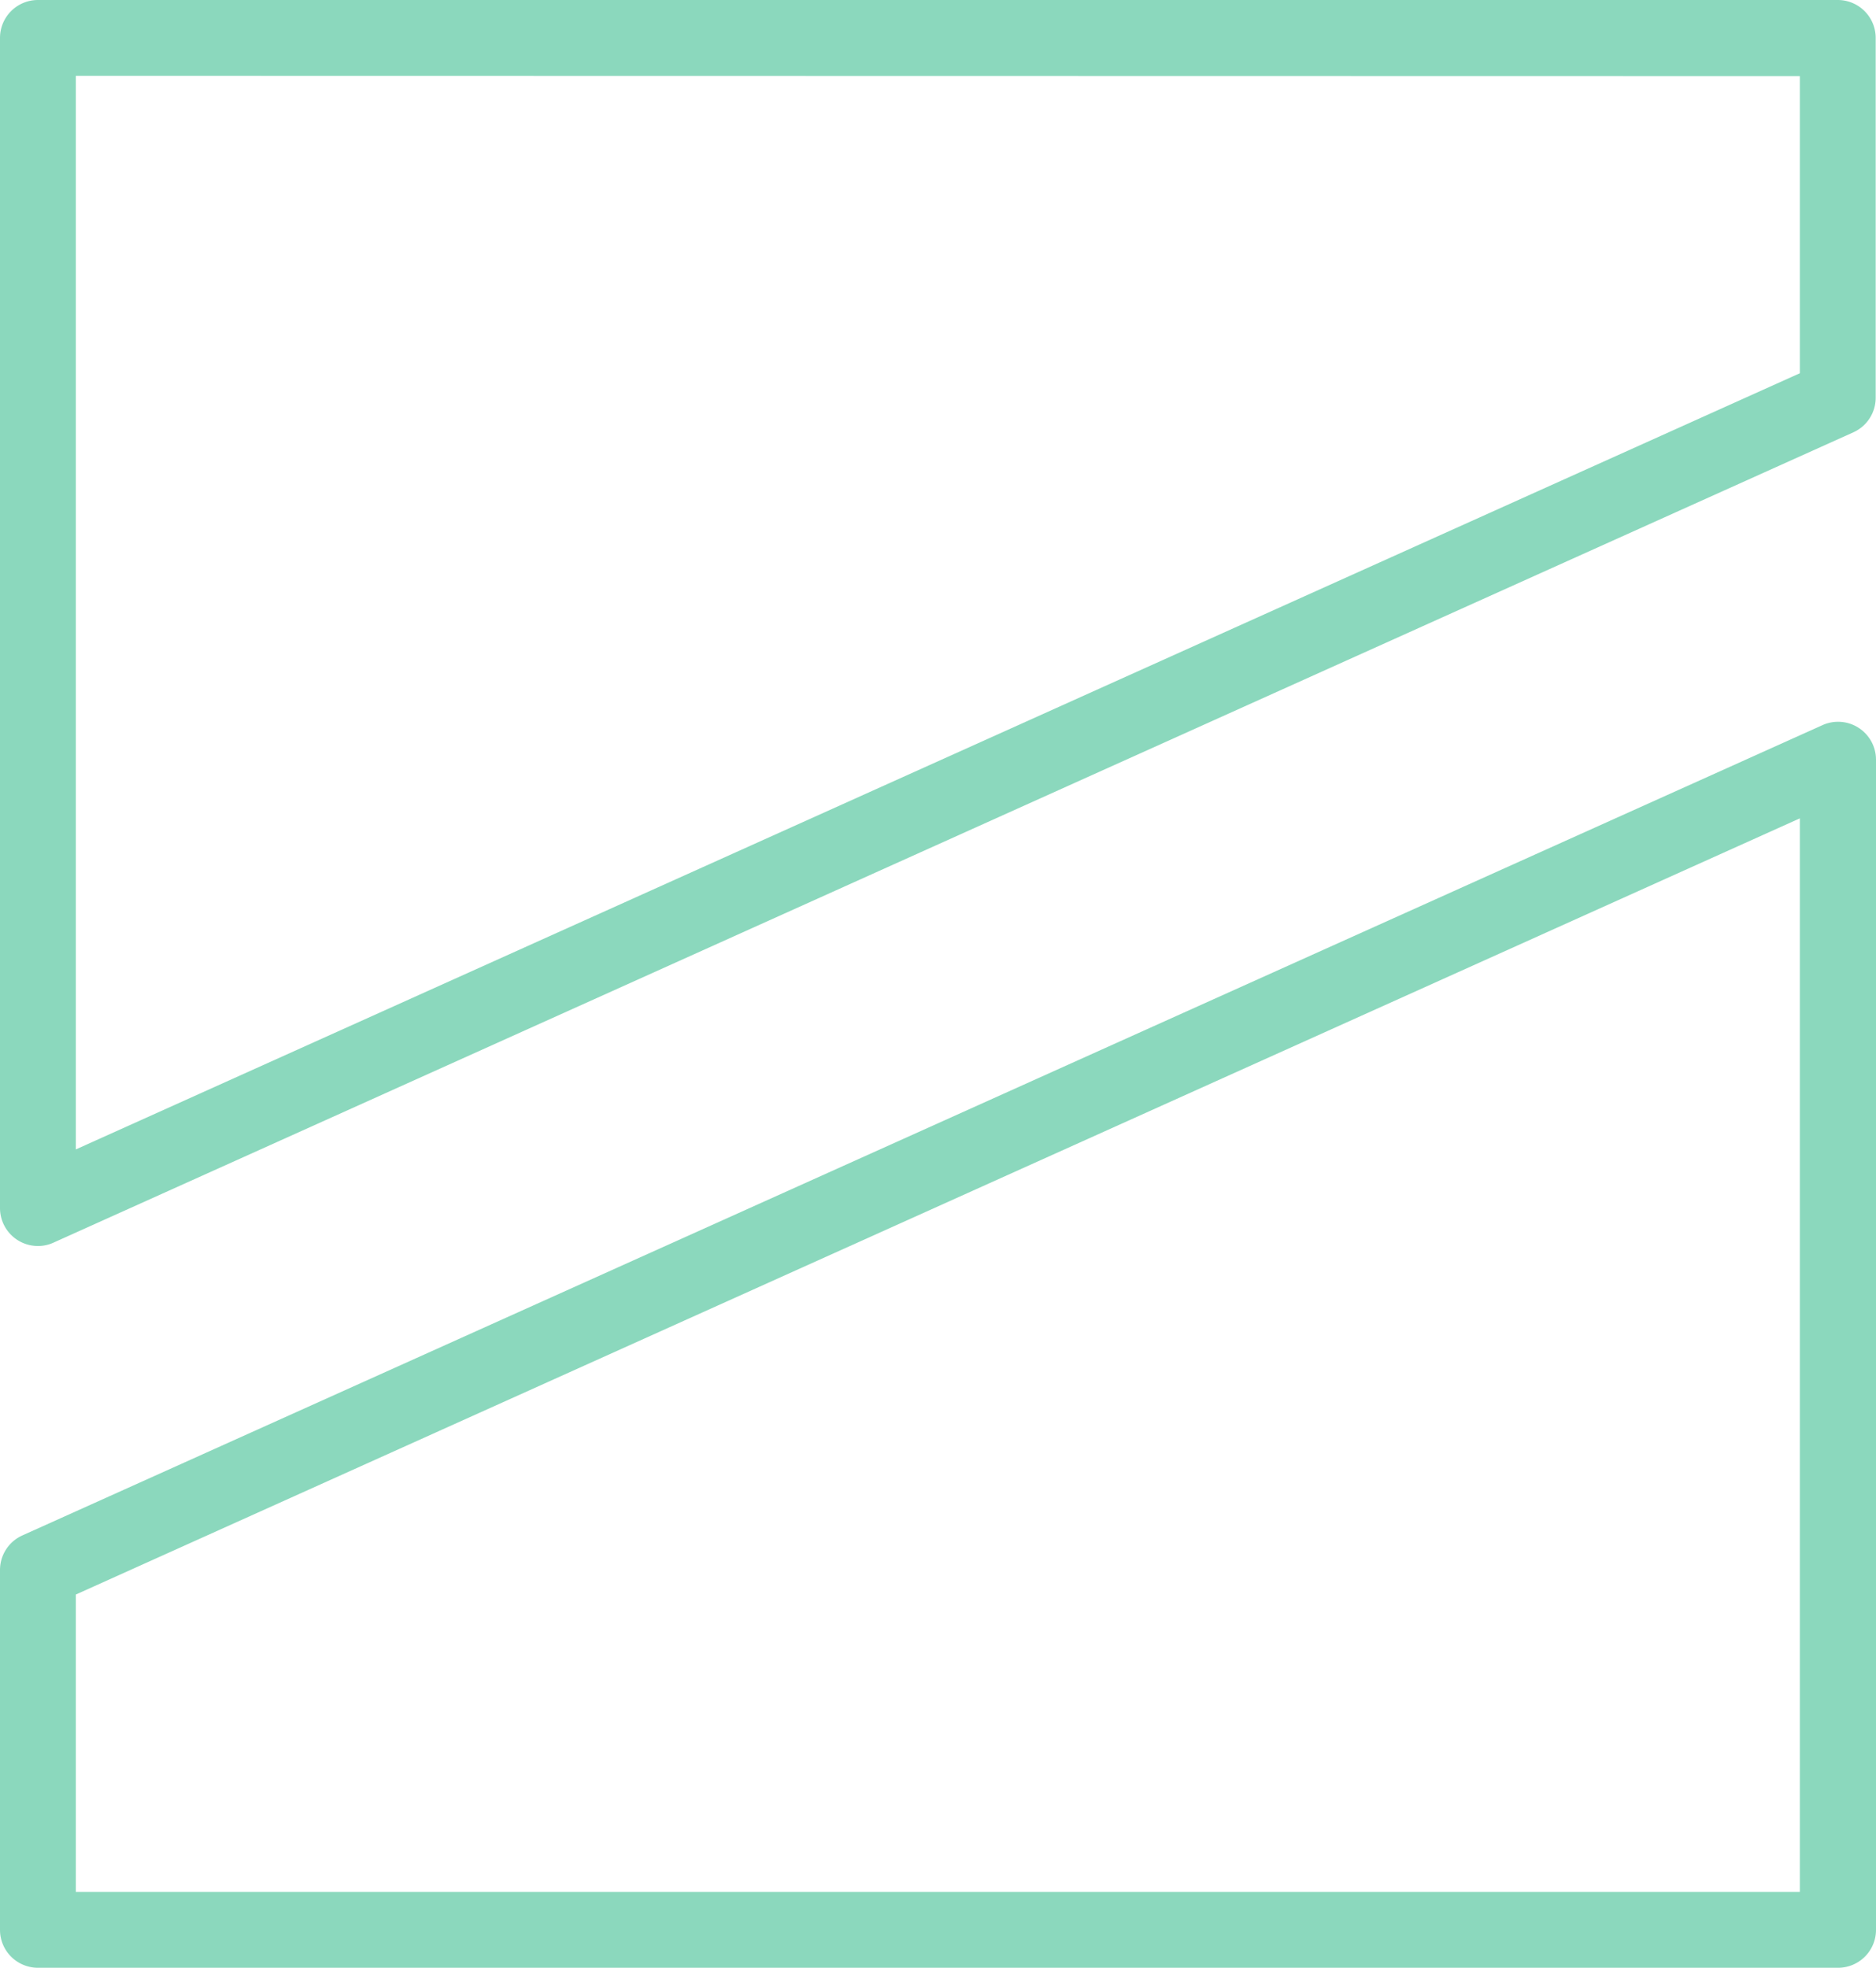
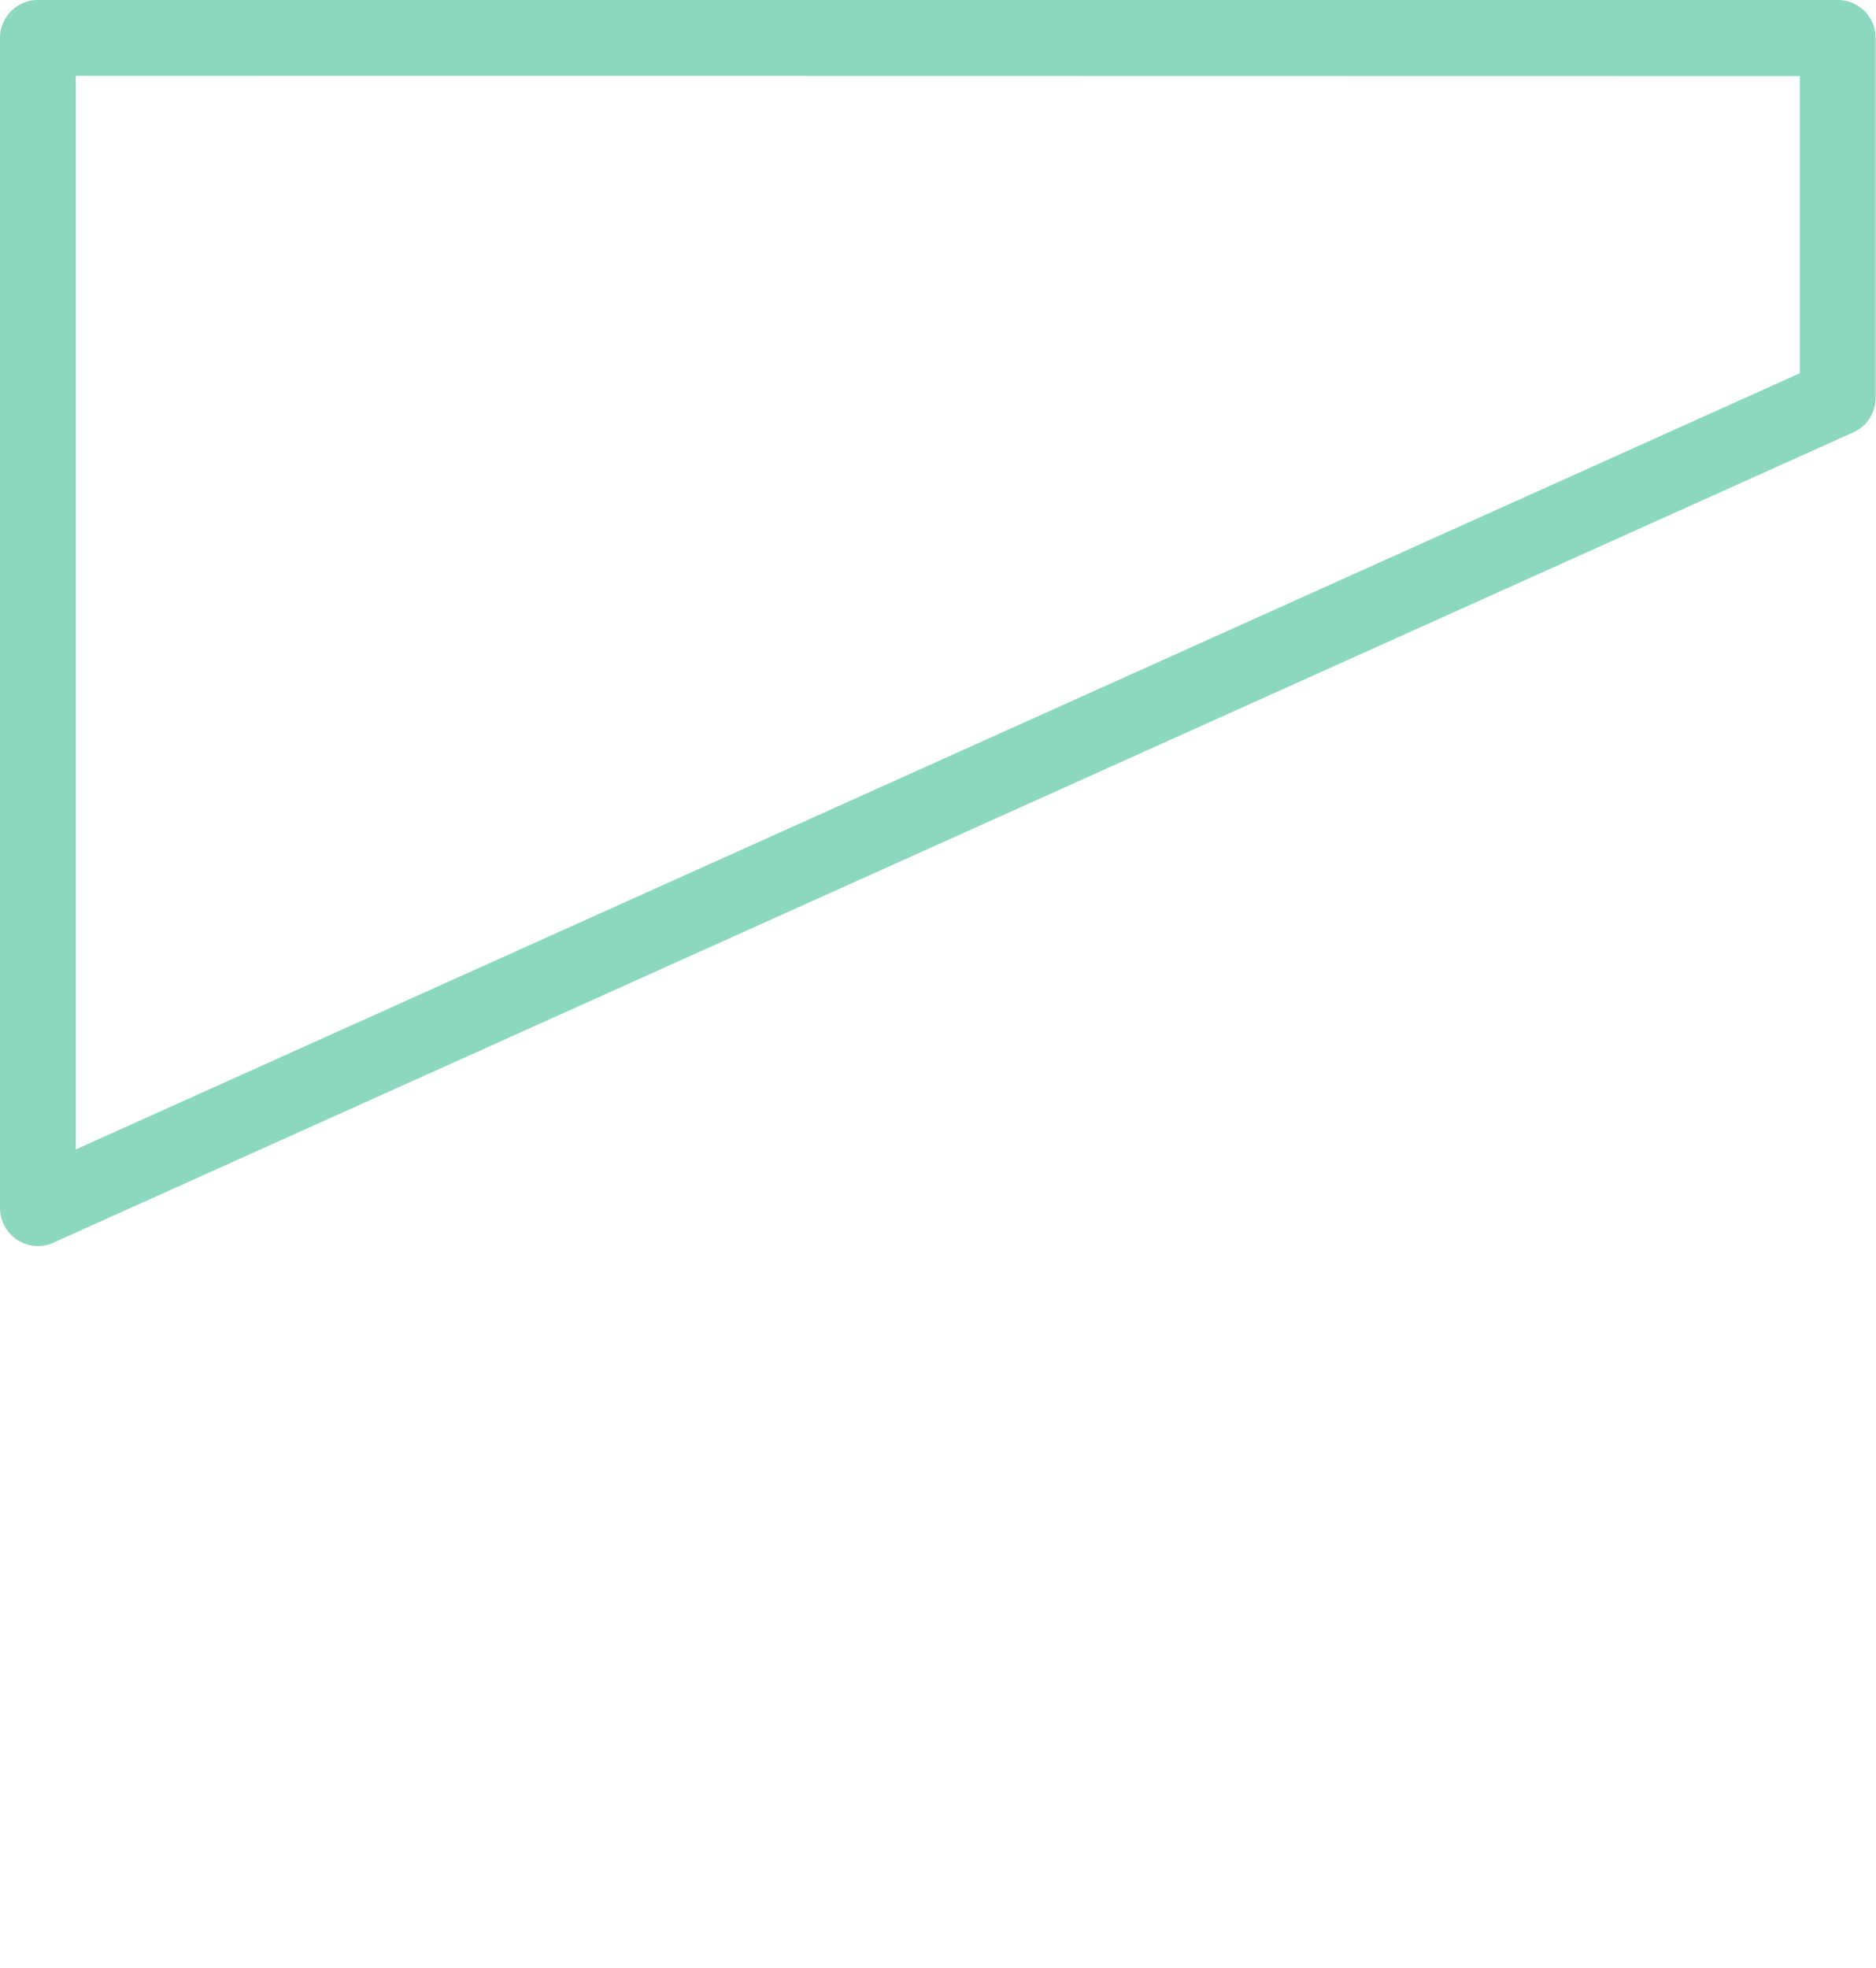
<svg xmlns="http://www.w3.org/2000/svg" height="311.32" viewBox="0 0 296.87 311.32" width="296.87" fill="#8bd8bd">
-   <path d="m290.82 311.32h-284.82a6 6 0 0 1 -6-6v-56.92a6 6 0 0 1 3.54-5.48l284.87-128.2a6 6 0 0 1 8.46 5.47v185.13a6 6 0 0 1 -6.05 6zm-278.82-12h272.82v-169.85l-272.82 122.8z" fill="#8bd8bd" />
  <path d="m6 197.13a6 6 0 0 1 -6-6v-185.13a6 6 0 0 1 6-6h284.82a6 6 0 0 1 6 6v56.92a6 6 0 0 1 -3.54 5.48l-284.82 128.2a5.86 5.86 0 0 1 -2.46.53zm6-185.13v169.85l272.82-122.8v-47z" fill="#8bd8bd" />
</svg>